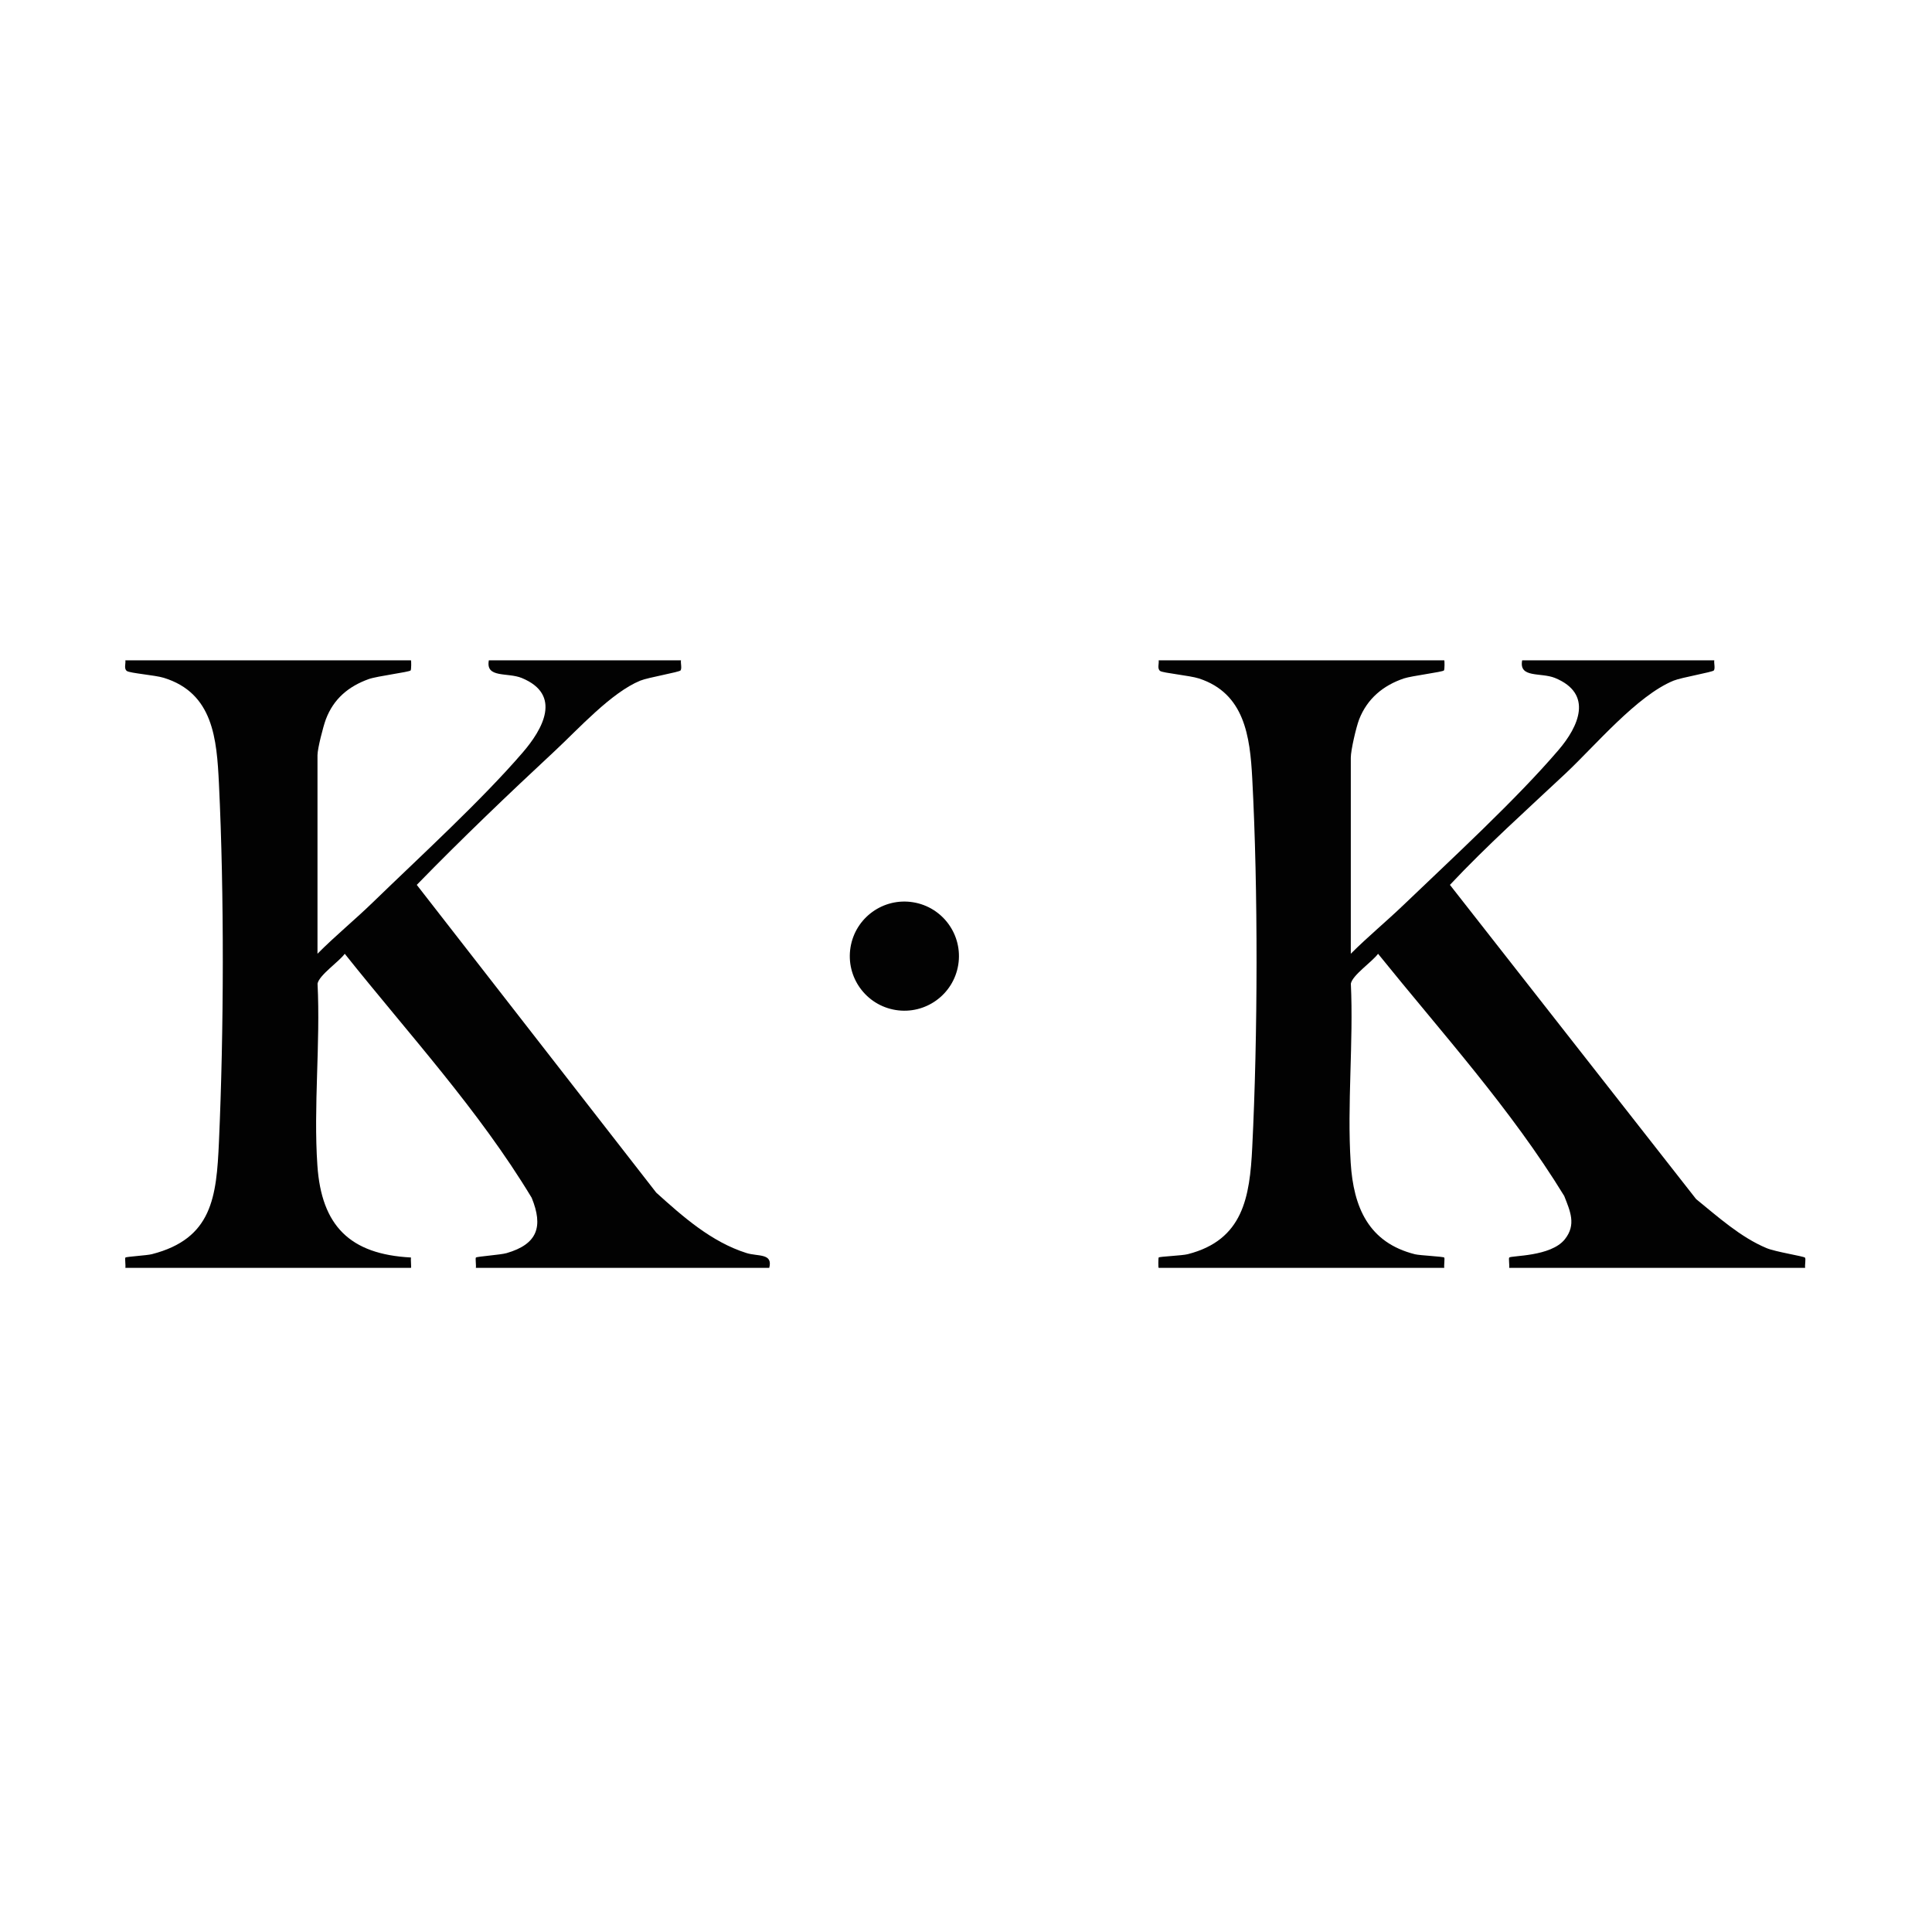
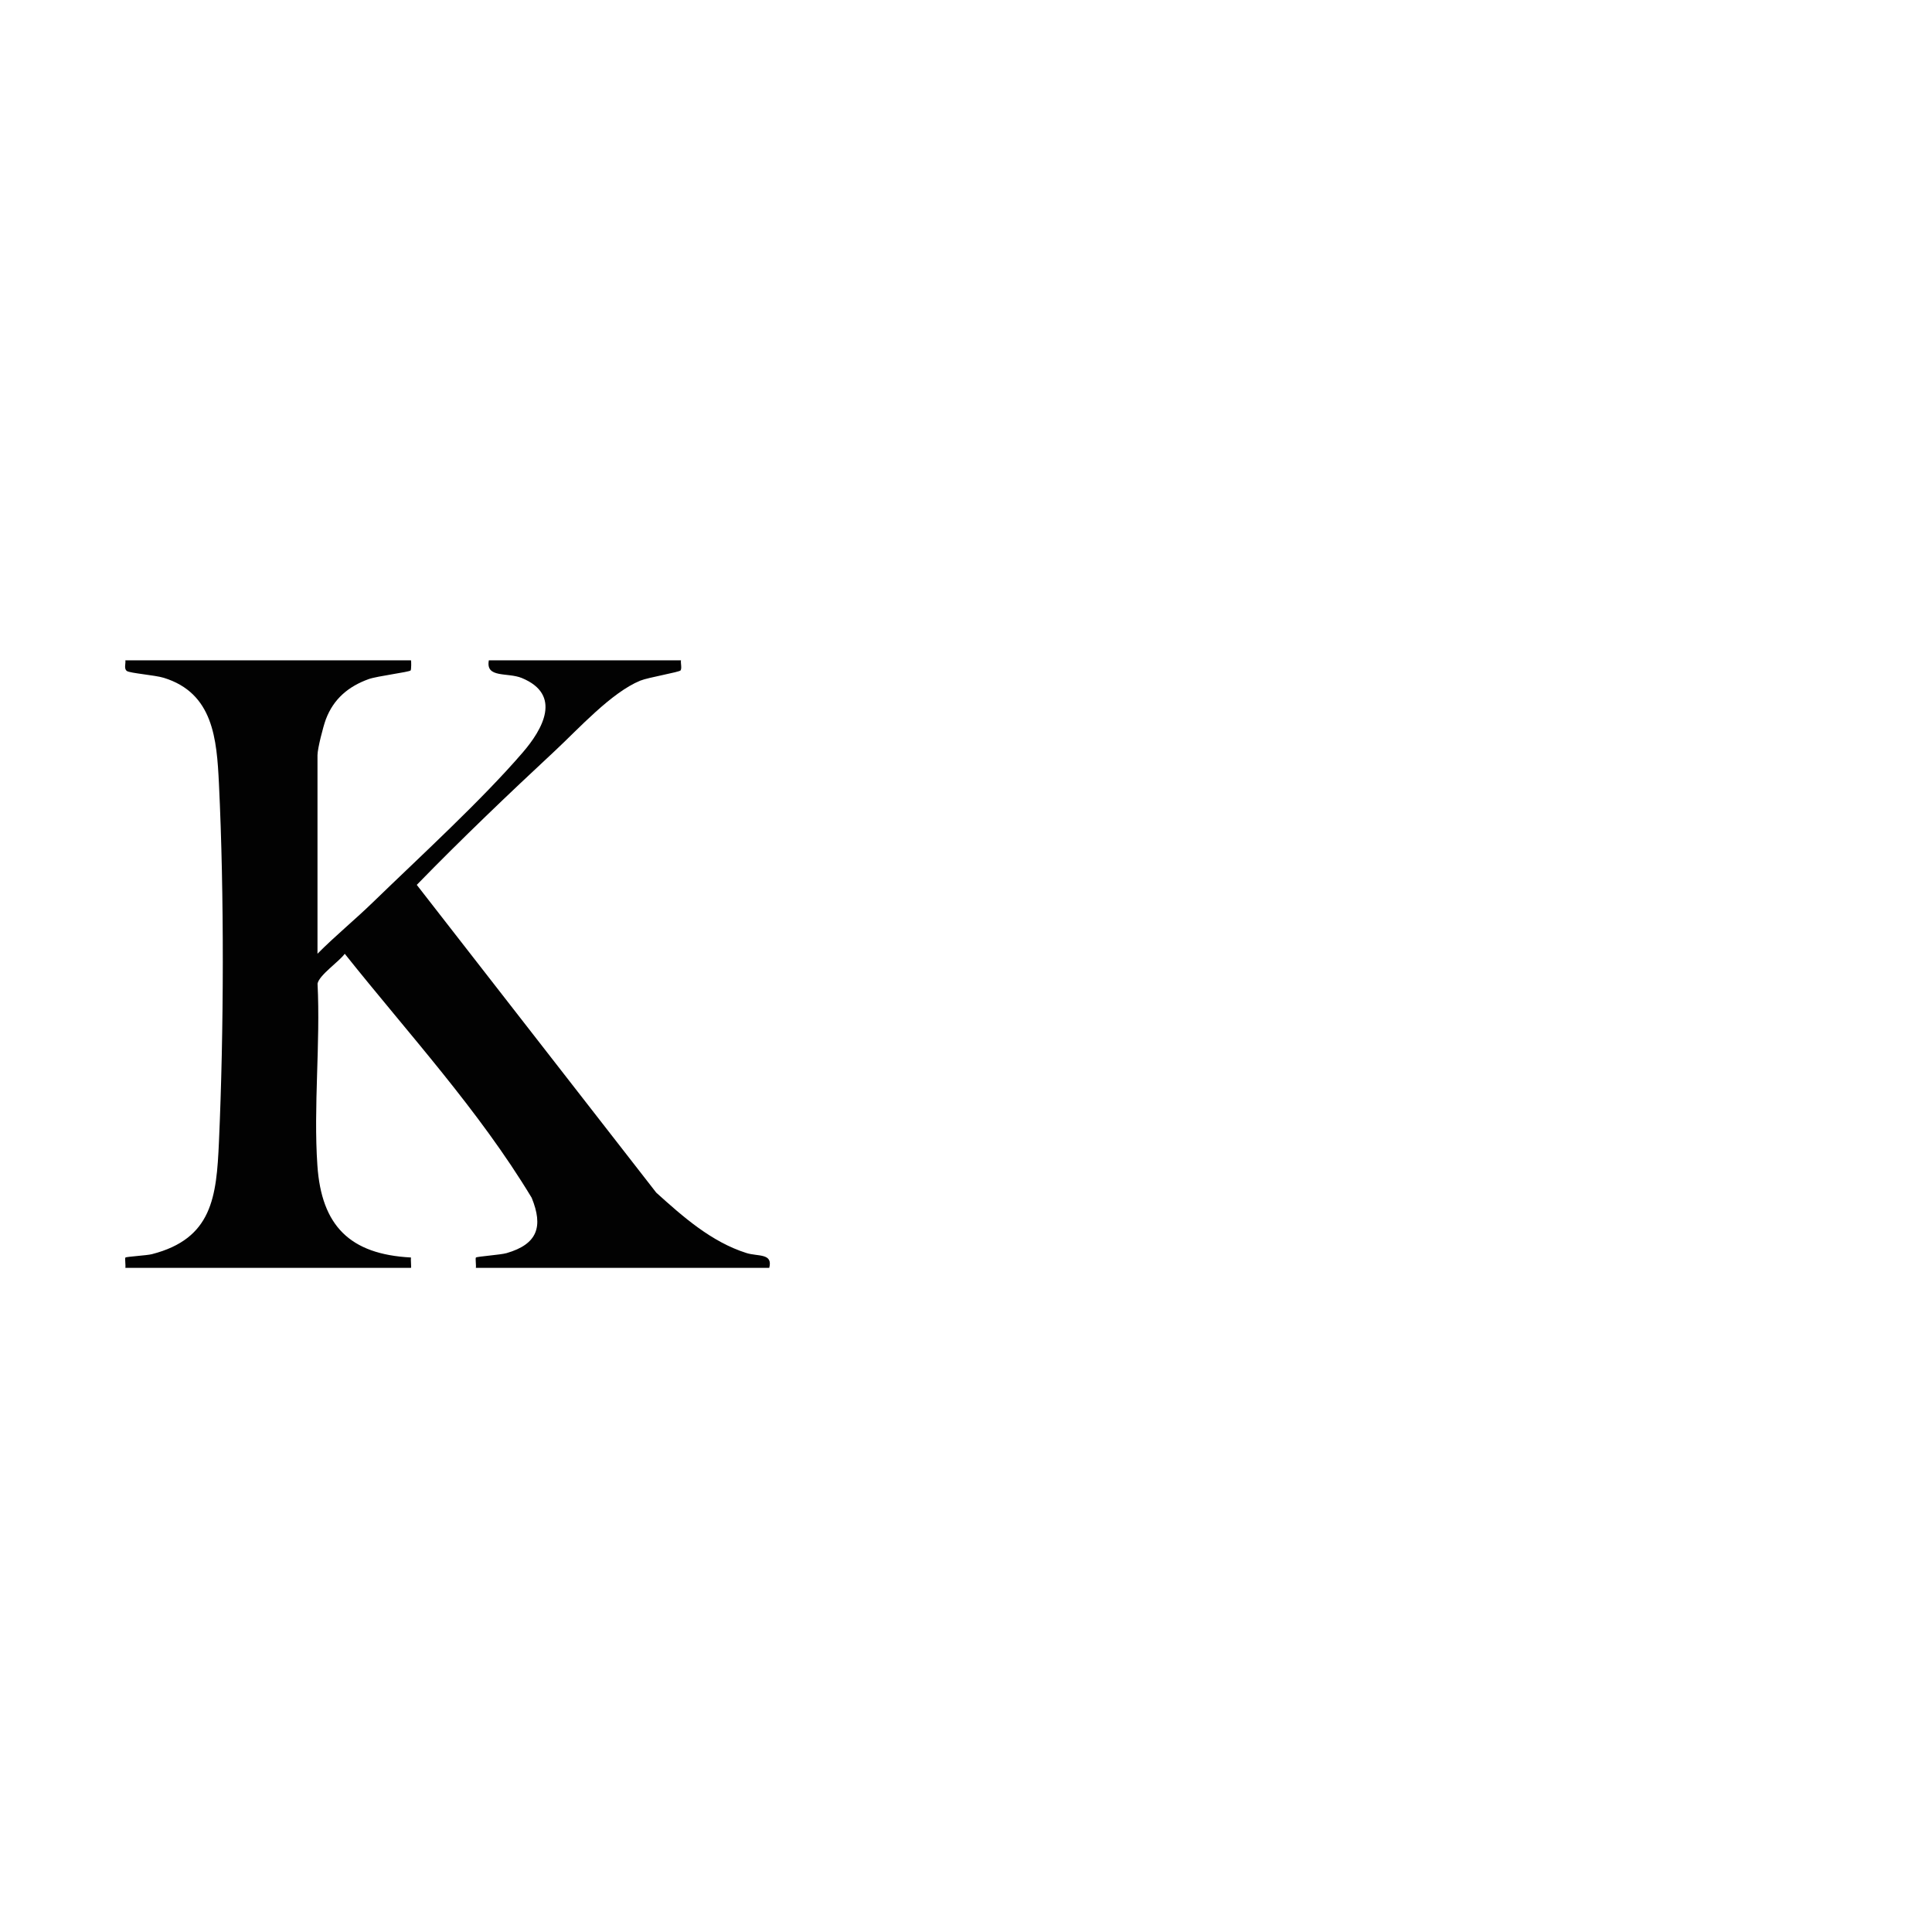
<svg xmlns="http://www.w3.org/2000/svg" width="512" height="512" viewBox="0 0 512 512" fill="none">
-   <rect width="512" height="512" fill="white" />
-   <path d="M478.382 336H399.946C400.056 335.326 399.767 333.468 399.96 333.262C400.51 332.697 410.996 333.083 414.711 328.404C417.766 324.551 416.129 320.987 414.533 316.941C400.428 293.892 382.112 273.733 365.201 252.762C363.659 254.881 358.43 258.39 357.99 260.674C358.719 276.237 356.958 292.723 357.949 308.162C358.692 319.914 362.655 329.299 374.998 332.395C376.278 332.711 382.456 332.986 382.732 333.262C382.924 333.468 382.635 335.326 382.745 336H307.062C306.924 336 306.965 333.344 307.062 333.248C307.337 332.973 313.24 332.766 314.781 332.367C329.437 328.611 331.212 317.313 331.858 304.034C333.331 274.421 333.427 235.864 331.858 206.278C331.267 195.159 329.836 183.752 317.74 179.802C315.332 179.018 308.218 178.358 307.461 177.821C306.621 177.215 307.186 175.894 307.062 175H382.745C382.842 175.096 382.856 177.422 382.663 177.67C382.319 178.096 374.117 179.101 372.053 179.789C366.549 181.646 362.338 185.155 360.192 190.632C359.394 192.71 357.976 198.806 357.976 200.801V252.748C362.49 248.234 367.499 244.106 372.095 239.689C384.796 227.511 401.859 211.824 413.033 198.751C418.386 192.504 422.28 183.876 412.124 179.679C408.354 178.124 402.478 179.802 403.386 175H454.301C454.191 175.798 454.576 177.037 454.205 177.656C453.916 178.124 445.645 179.514 443.513 180.38C433.825 184.344 422.734 197.609 415.014 204.861C404.625 214.617 394.002 224.112 384.245 234.501L449.485 317.767C455.182 322.391 461.278 327.895 468.144 330.757C470.511 331.762 477.983 332.904 478.341 333.289C478.616 333.592 478.258 335.298 478.382 336Z" fill="#020202" />
  <path d="M203.857 336H126.109C126.219 335.326 125.93 333.468 126.123 333.262C126.411 332.973 132.631 332.56 134.241 332.092C142.443 329.711 144.025 325.088 140.901 317.423C126.879 294.168 108.261 273.967 91.363 252.762C89.822 254.881 84.593 258.39 84.152 260.674C84.951 276.416 83.038 293.246 84.111 308.85C85.198 324.84 92.725 332.408 108.908 333.248C108.812 333.743 109.046 336 108.908 336H33.224C33.334 335.326 33.045 333.468 33.238 333.262C33.486 333.014 38.949 332.711 40.256 332.367C56.26 328.253 57.374 317.23 58.021 302.658C59.328 273.403 59.438 236.882 58.021 207.654C57.443 195.847 56.535 183.669 43.393 179.624C41.068 178.908 34.449 178.413 33.623 177.821C32.784 177.215 33.348 175.894 33.224 175H108.908C109.004 175.096 109.018 177.422 108.825 177.67C108.468 178.11 99.936 179.169 97.707 179.968C92.326 181.908 88.391 185.224 86.354 190.632C85.652 192.504 84.139 198.407 84.139 200.113V252.748C88.859 247.987 94.156 243.666 98.945 239.001C111.261 227.057 127.581 212.126 138.507 199.439C143.874 193.219 149.007 184.11 138.287 179.679C134.517 178.124 128.641 179.802 129.549 175H180.463C180.353 175.798 180.739 177.037 180.367 177.656C180.078 178.124 171.808 179.514 169.675 180.38C162.01 183.518 153.272 193.192 147.204 198.847C134.723 210.461 122.352 222.282 110.449 234.501L173.913 316.061C180.986 322.446 188.541 329.133 197.816 332.064C200.843 333.028 204.889 332.037 203.857 336Z" fill="#020202" />
-   <path d="M253.944 255.702C255.224 247.817 249.87 240.389 241.986 239.109C234.101 237.829 226.672 243.183 225.393 251.067C224.113 258.951 229.467 266.38 237.351 267.66C245.235 268.94 252.664 263.586 253.944 255.702Z" fill="#020202" />
</svg>